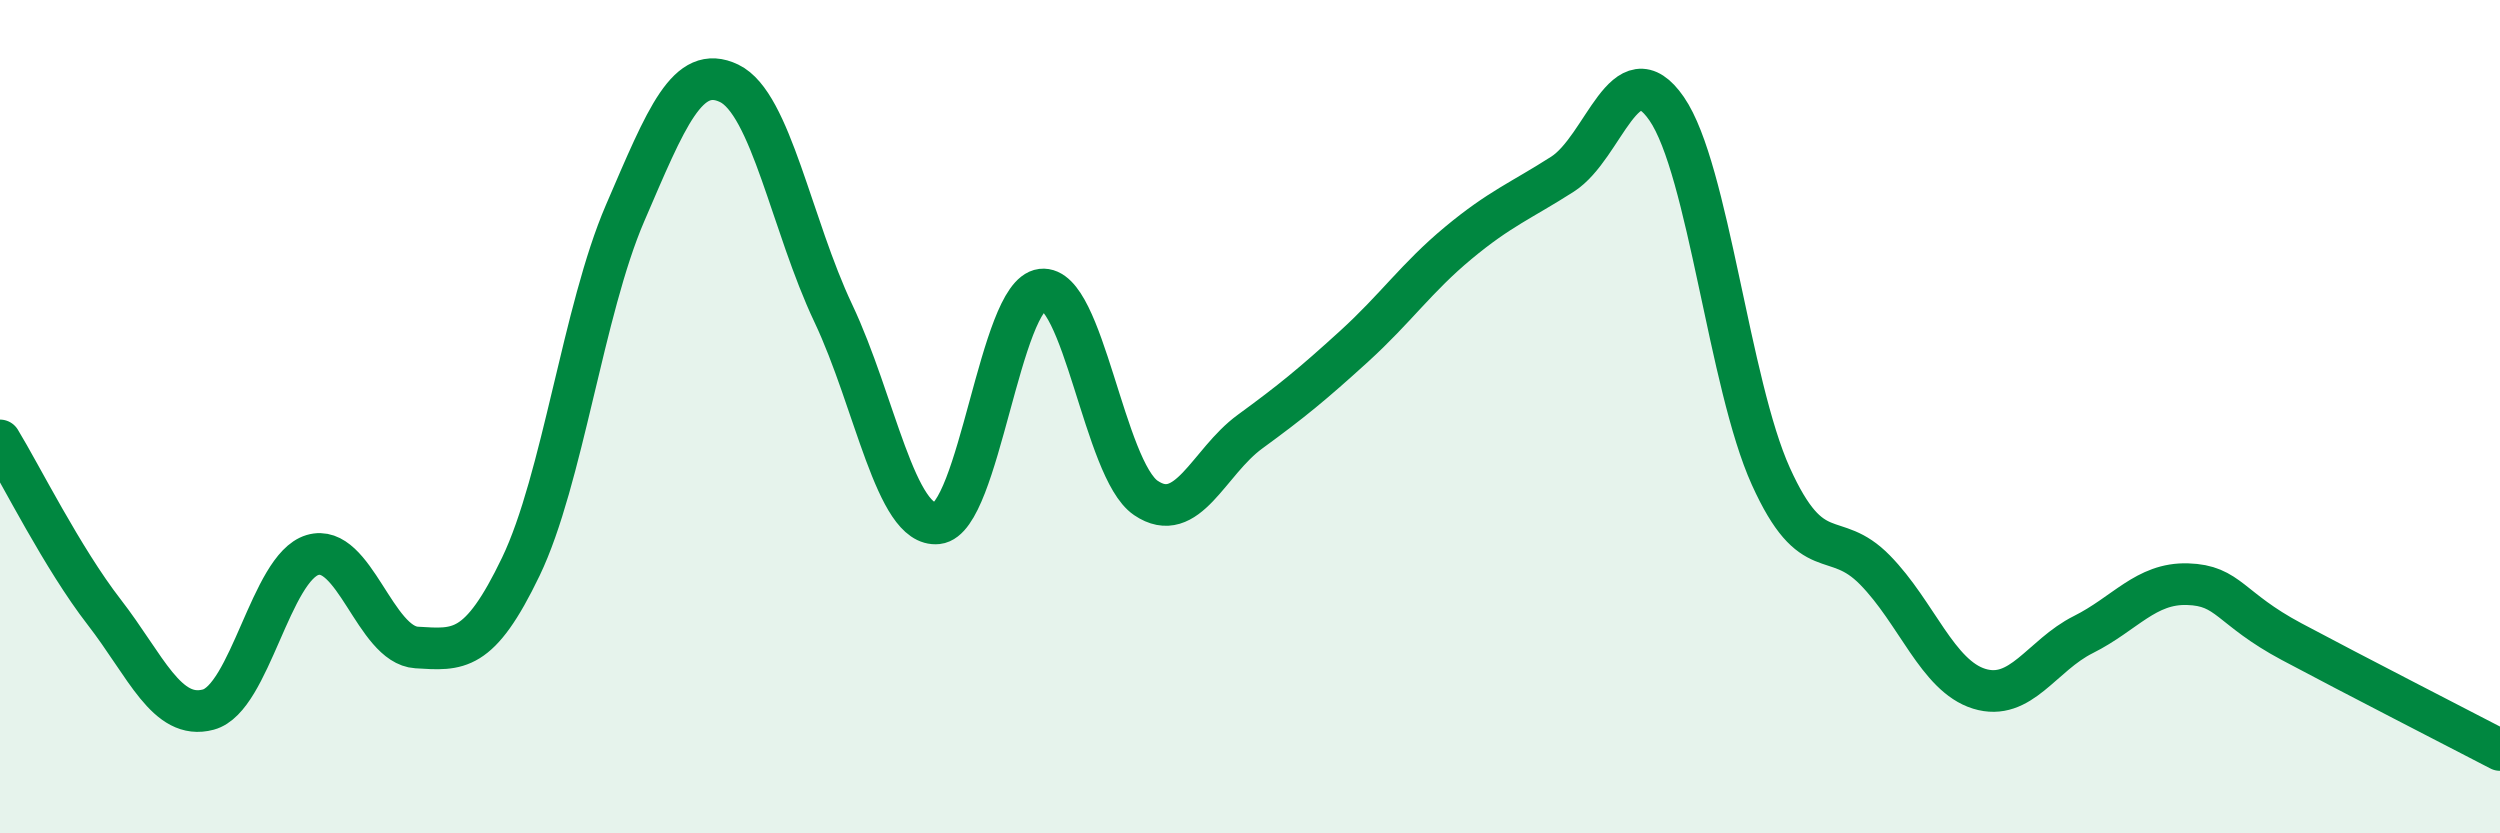
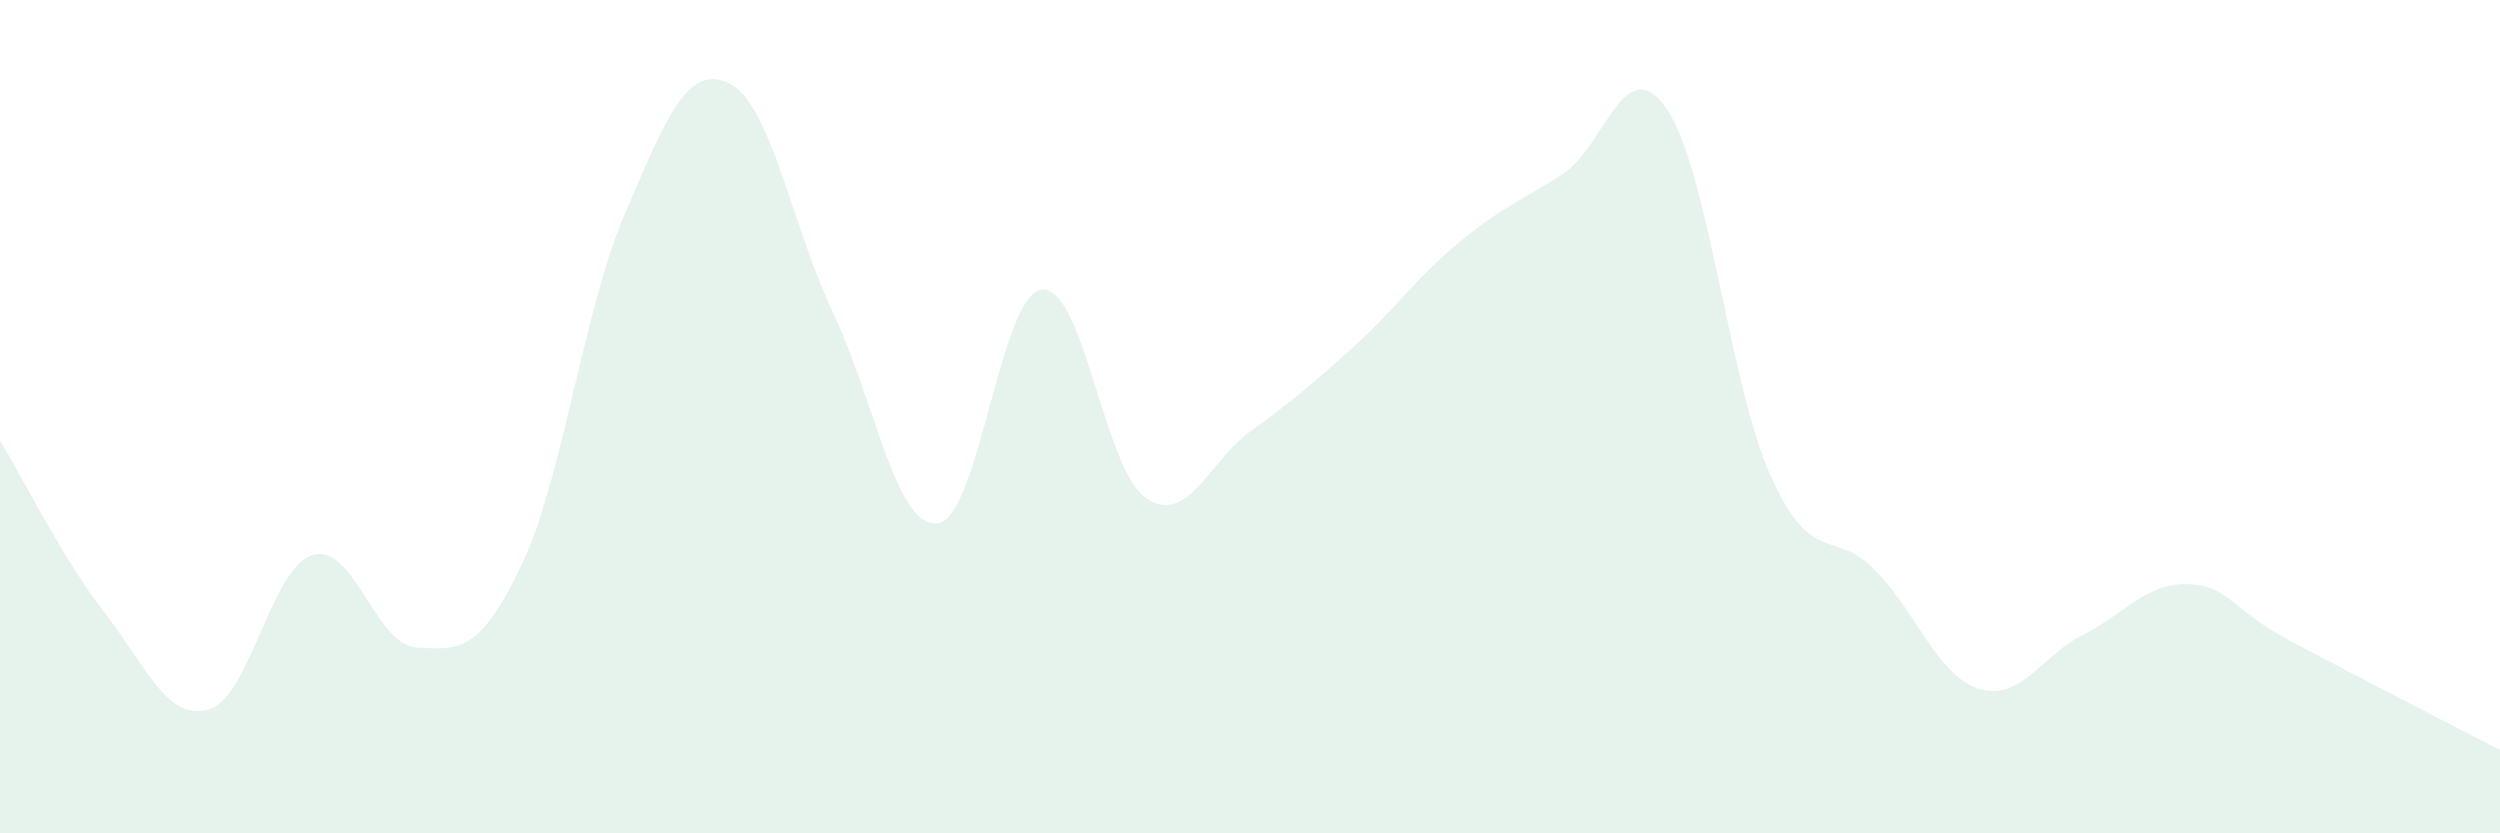
<svg xmlns="http://www.w3.org/2000/svg" width="60" height="20" viewBox="0 0 60 20">
  <path d="M 0,10.57 C 0.5,11.39 1.5,13.4 2.5,14.69 C 3.5,15.98 4,17.3 5,17.03 C 6,16.76 6.5,13.62 7.5,13.32 C 8.5,13.02 9,15.48 10,15.54 C 11,15.6 11.5,15.68 12.5,13.6 C 13.5,11.52 14,7.44 15,5.12 C 16,2.8 16.5,1.52 17.5,2 C 18.5,2.48 19,5.41 20,7.52 C 21,9.63 21.5,12.67 22.5,12.56 C 23.5,12.45 24,7.07 25,6.95 C 26,6.83 26.5,11.27 27.5,11.95 C 28.5,12.63 29,11.09 30,10.36 C 31,9.63 31.5,9.22 32.5,8.31 C 33.5,7.4 34,6.66 35,5.83 C 36,5 36.5,4.82 37.5,4.18 C 38.5,3.54 39,1.16 40,2.61 C 41,4.06 41.5,9.22 42.5,11.43 C 43.5,13.64 44,12.66 45,13.68 C 46,14.7 46.5,16.22 47.5,16.53 C 48.5,16.84 49,15.73 50,15.23 C 51,14.73 51.5,13.99 52.5,14.02 C 53.5,14.05 53.5,14.6 55,15.4 C 56.5,16.2 59,17.48 60,18L60 20L0 20Z" fill="#008740" opacity="0.1" stroke-linecap="round" stroke-linejoin="round" />
-   <path d="M 0,10.57 C 0.5,11.39 1.5,13.4 2.5,14.69 C 3.5,15.98 4,17.3 5,17.03 C 6,16.76 6.5,13.62 7.5,13.32 C 8.5,13.02 9,15.48 10,15.54 C 11,15.6 11.5,15.68 12.5,13.6 C 13.5,11.52 14,7.44 15,5.12 C 16,2.8 16.5,1.52 17.5,2 C 18.5,2.48 19,5.41 20,7.52 C 21,9.63 21.5,12.67 22.5,12.56 C 23.5,12.45 24,7.07 25,6.95 C 26,6.83 26.5,11.27 27.5,11.95 C 28.5,12.63 29,11.09 30,10.36 C 31,9.63 31.5,9.22 32.5,8.31 C 33.5,7.4 34,6.66 35,5.83 C 36,5 36.5,4.82 37.5,4.18 C 38.5,3.54 39,1.16 40,2.61 C 41,4.06 41.5,9.22 42.5,11.43 C 43.5,13.64 44,12.66 45,13.68 C 46,14.7 46.5,16.22 47.5,16.53 C 48.5,16.84 49,15.73 50,15.23 C 51,14.73 51.5,13.99 52.5,14.02 C 53.5,14.05 53.5,14.6 55,15.4 C 56.5,16.2 59,17.48 60,18" stroke="#008740" stroke-width="1" fill="none" stroke-linecap="round" stroke-linejoin="round" />
</svg>